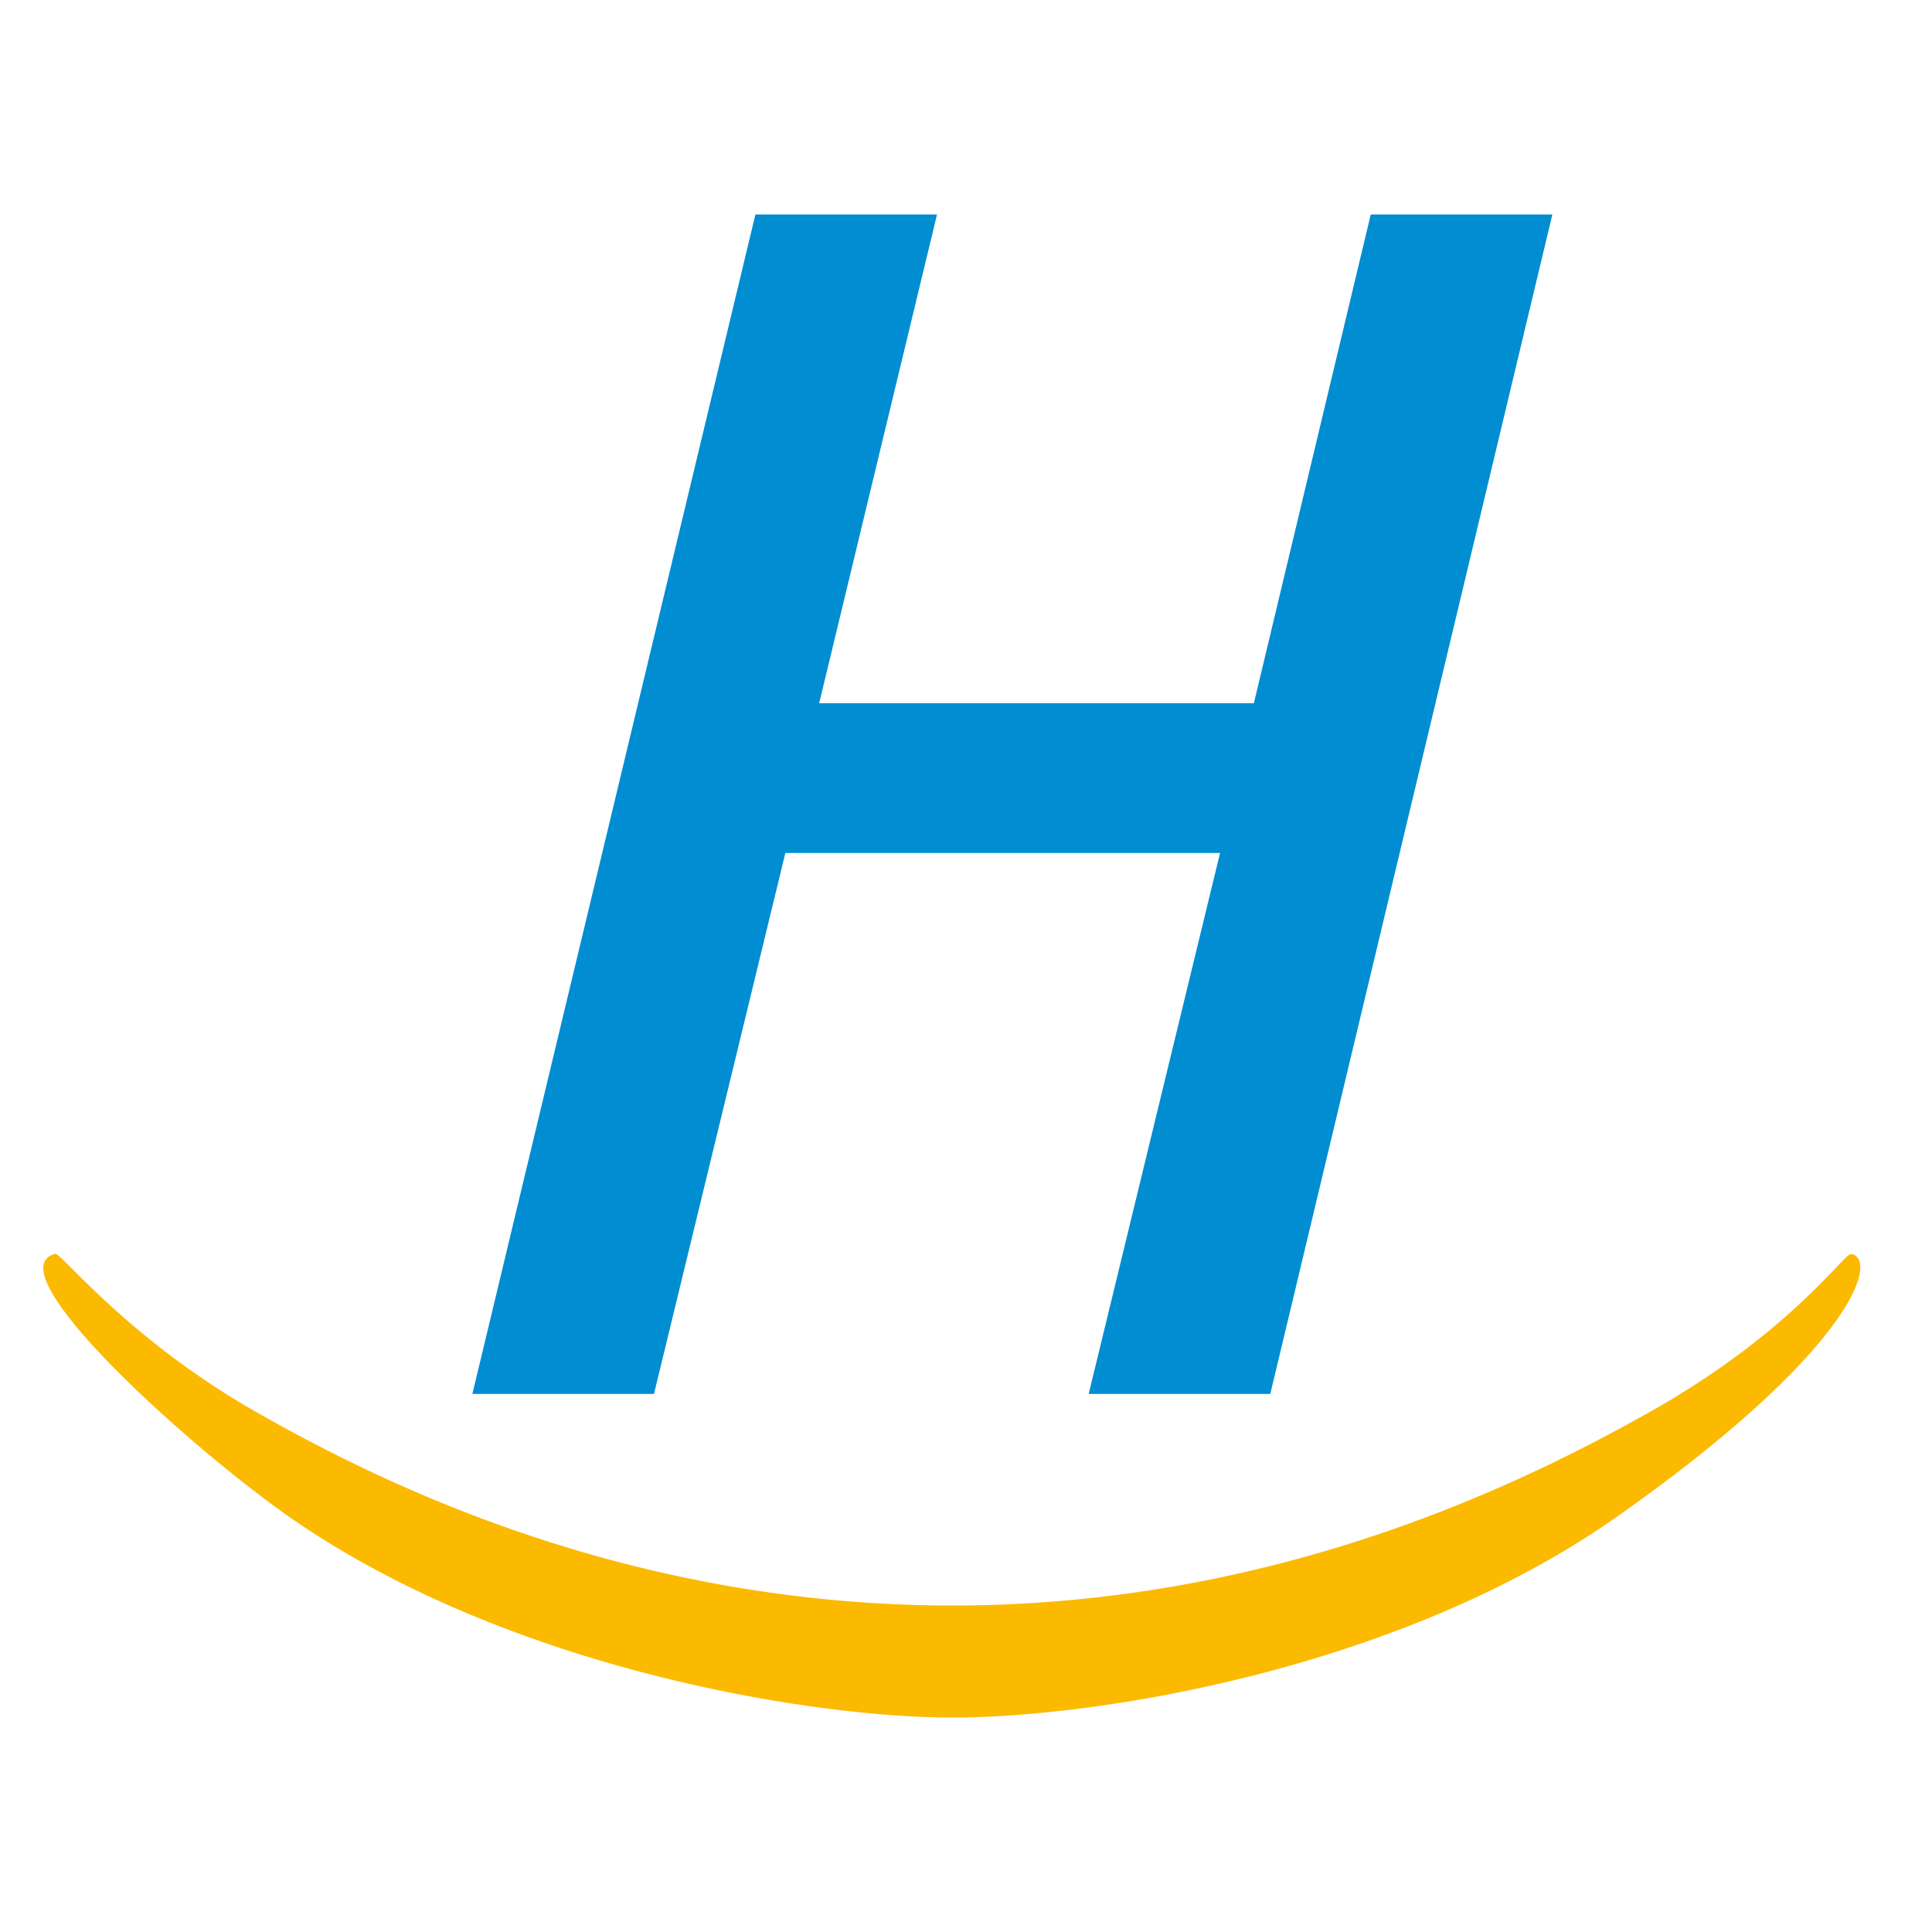
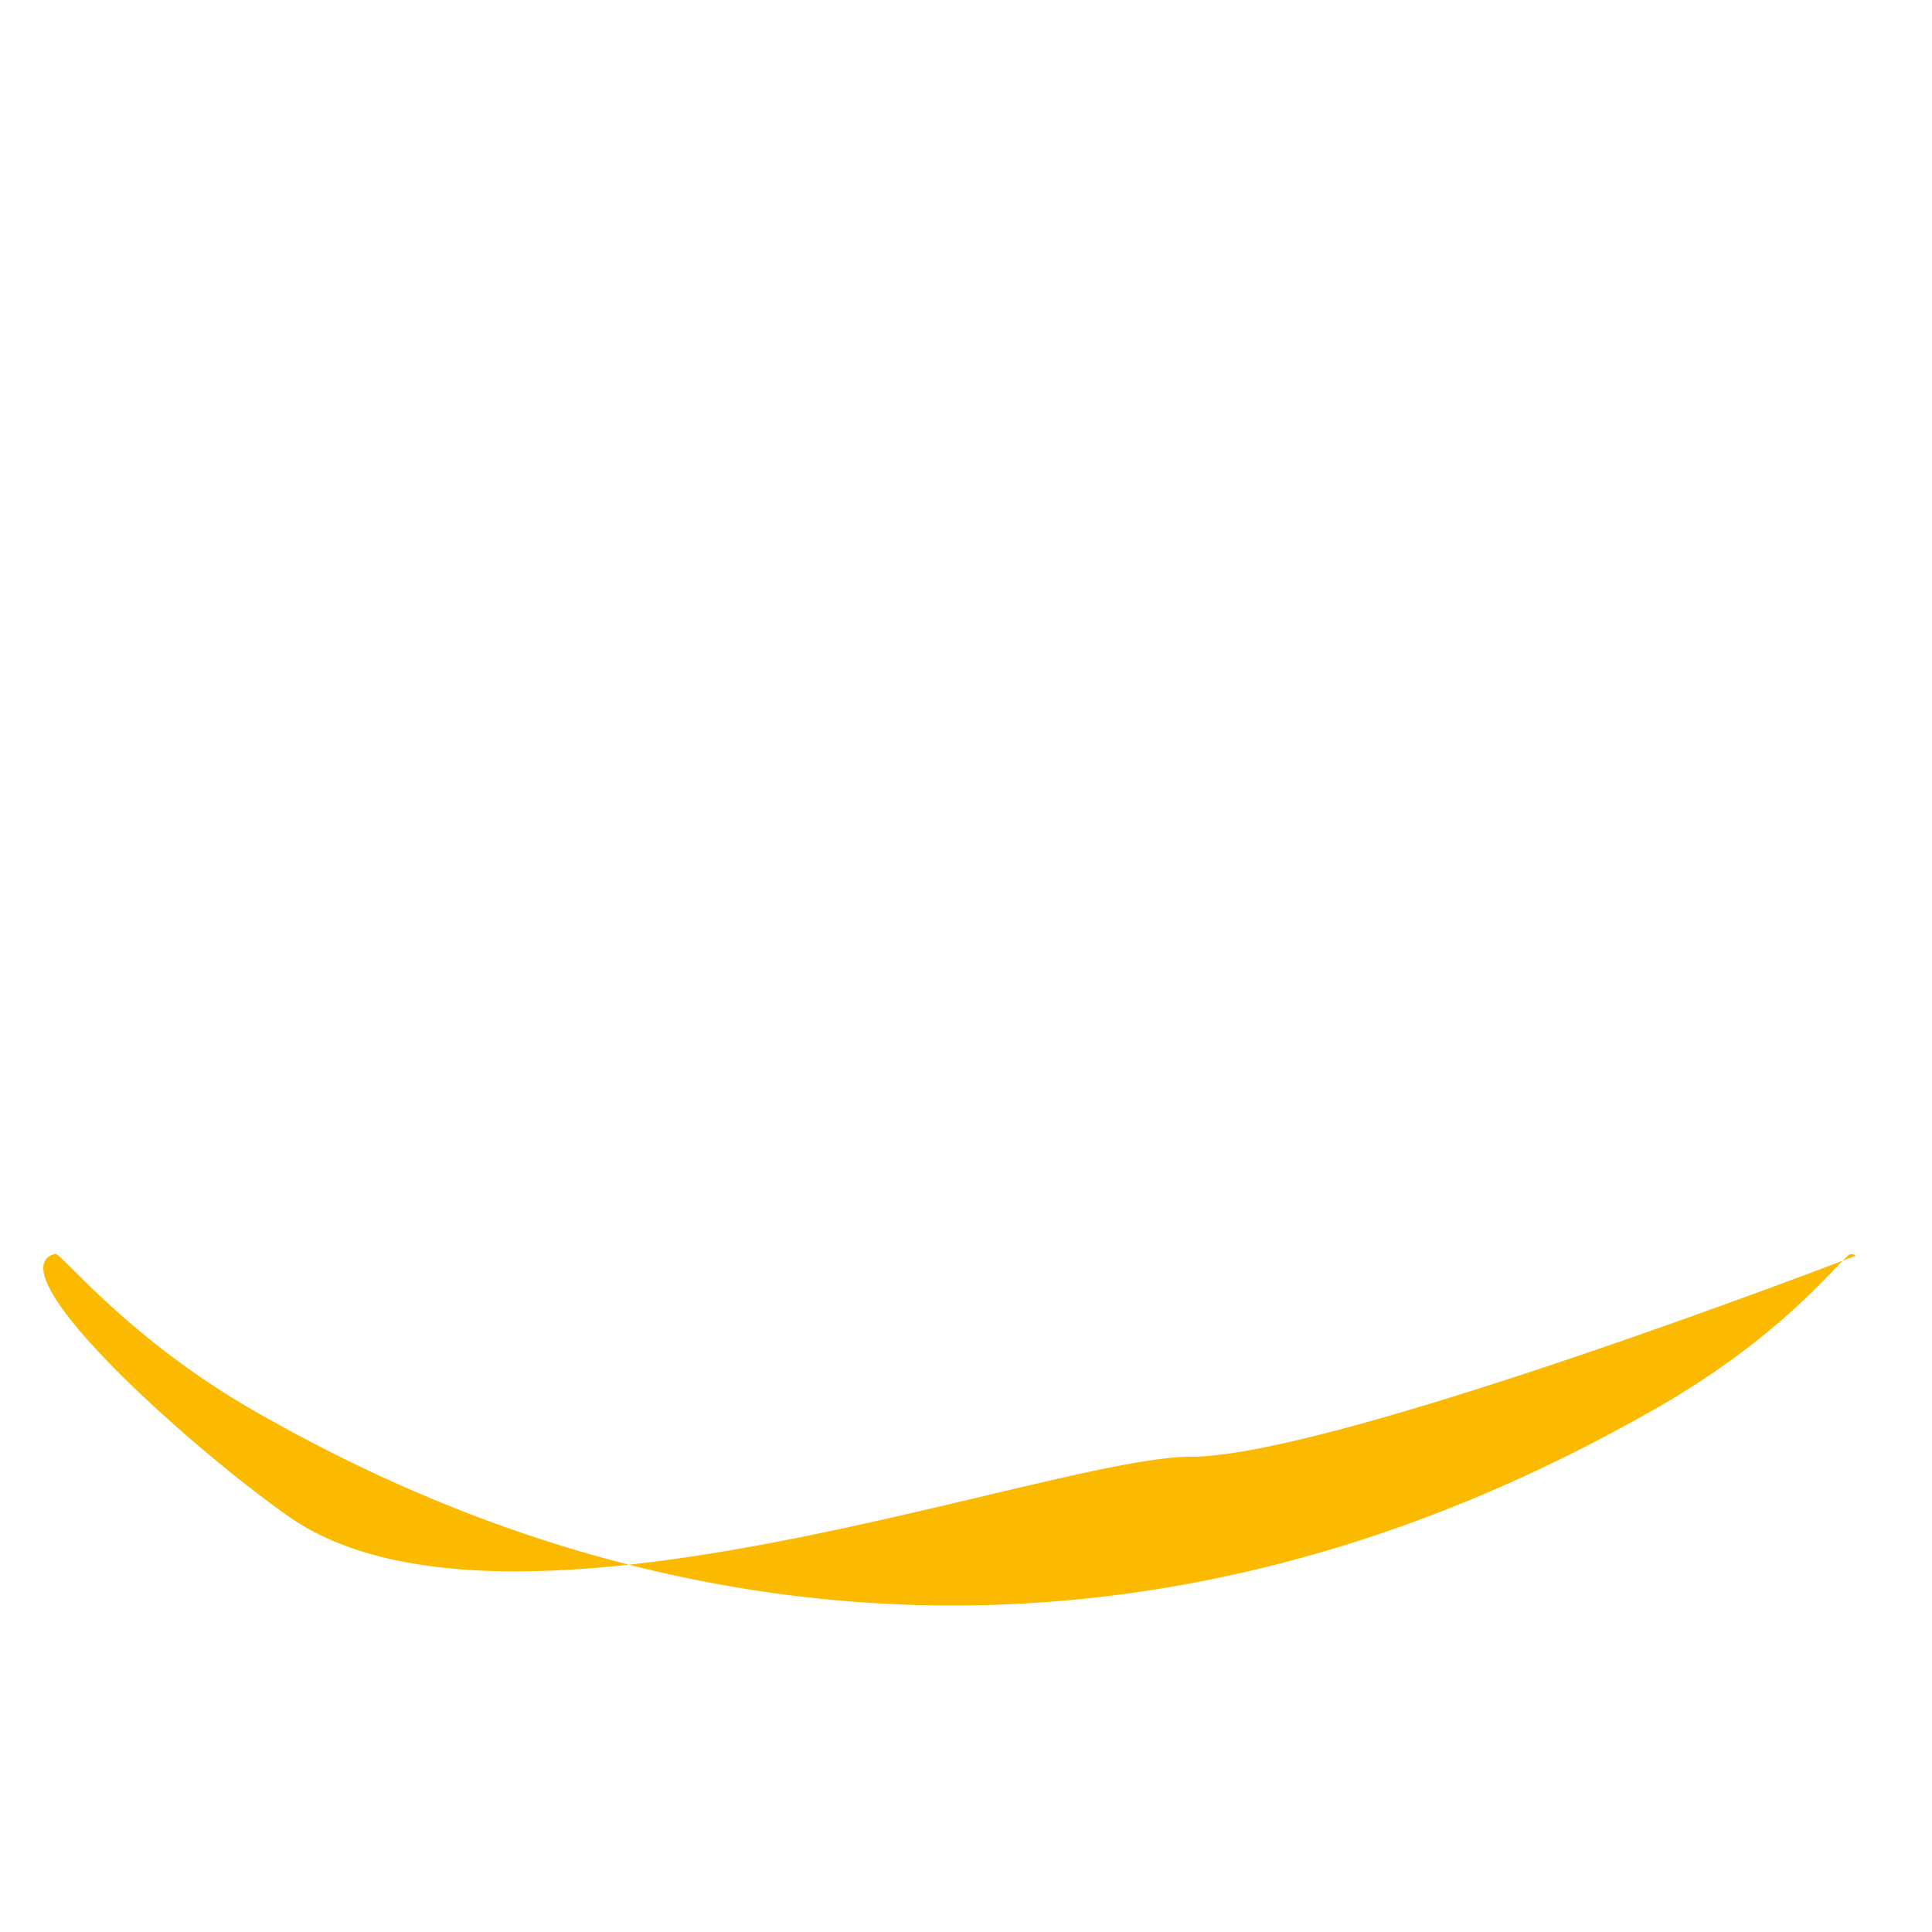
<svg xmlns="http://www.w3.org/2000/svg" viewBox="0 0 200 200">
-   <path d="M2.2,126.8c.6-.2,7.4,8.7,20.7,16.3s38.8,20.1,72.2,20.1,59-12.6,72.3-20.1,19-15,20.5-16.2a.6.6,0,0,1,.7.1c2.1,1.6-2.1,11.1-24.7,27s-54,20.8-68.8,20.8S48.9,169.7,26.4,154C15.6,146.4-4.1,128.5,2.2,126.8Z" transform="translate(3.5 3)" style="fill:#fbba00" />
-   <path d="M138.4,19.2,126.3,69.8h-45L93.5,19.2H74.7L45.4,141.3H64.2l13.6-56h45l-13.6,56H128L157.2,19.2Z" transform="translate(3.5 3)" style="fill:#008dd2" />
+   <path d="M2.2,126.8c.6-.2,7.4,8.7,20.7,16.3s38.8,20.1,72.2,20.1,59-12.6,72.3-20.1,19-15,20.5-16.2a.6.6,0,0,1,.7.1s-54,20.8-68.8,20.8S48.9,169.7,26.4,154C15.6,146.4-4.1,128.5,2.2,126.8Z" transform="translate(3.5 3)" style="fill:#fbba00" />
</svg>